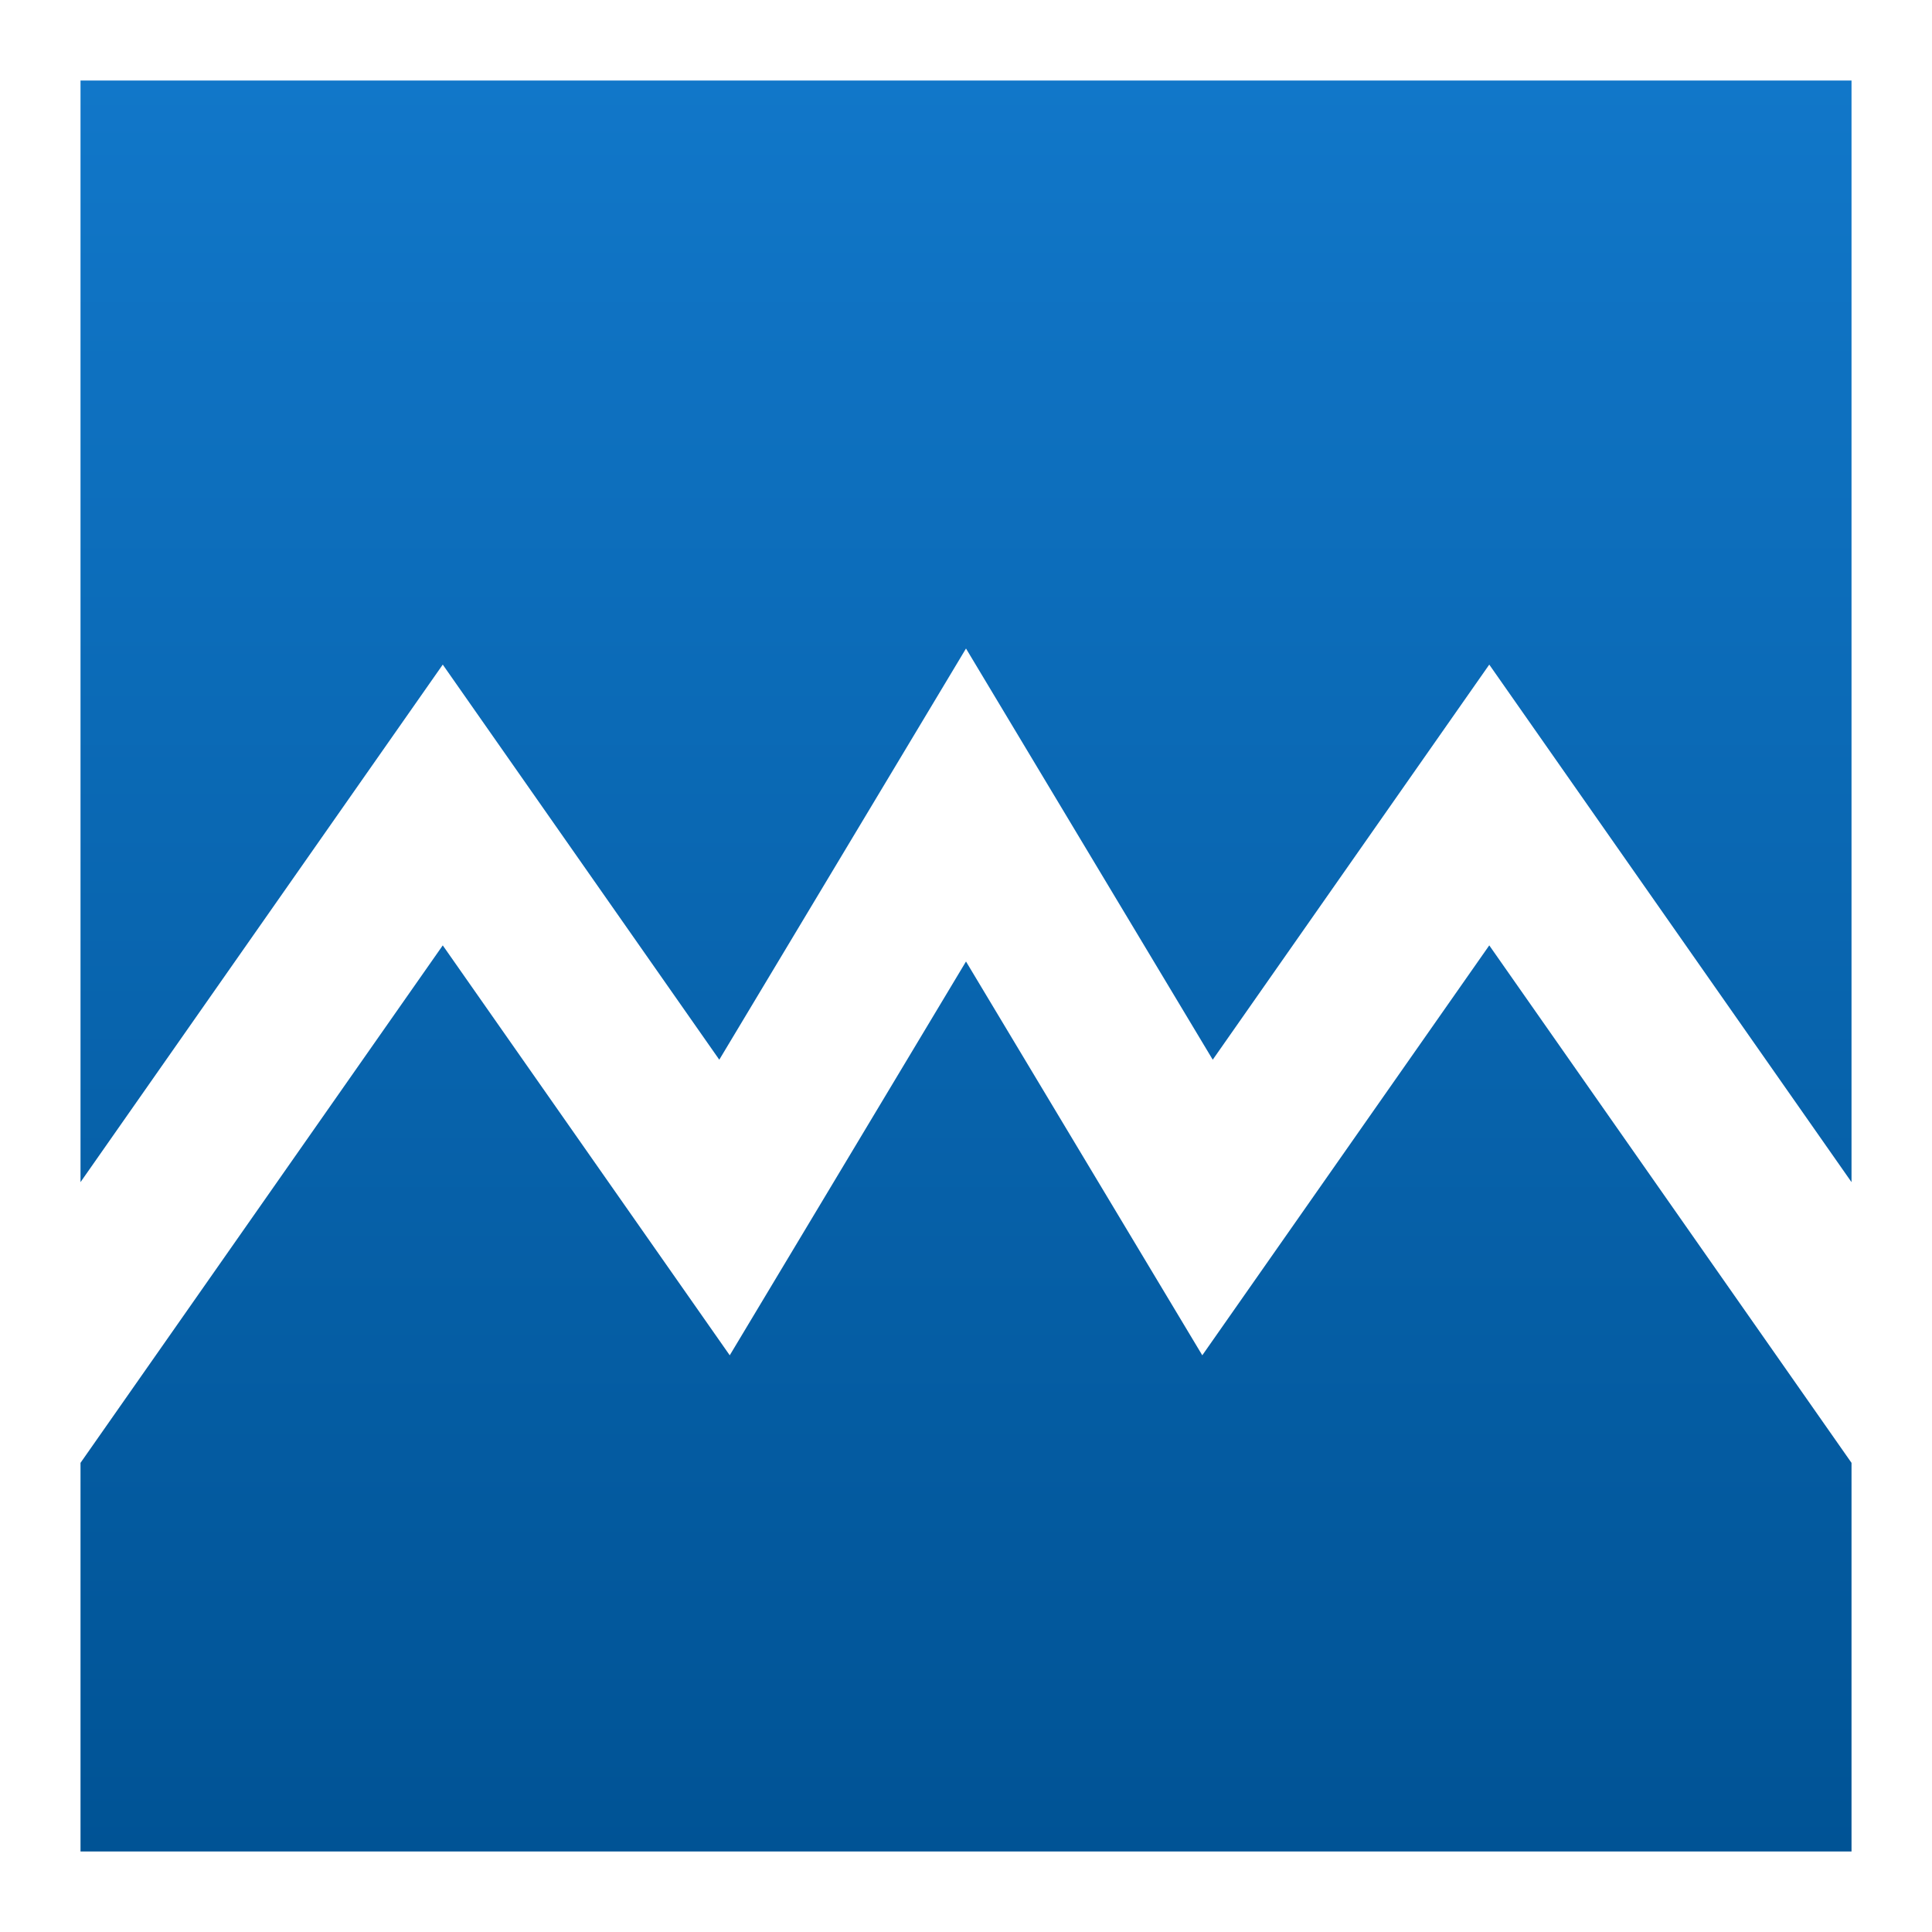
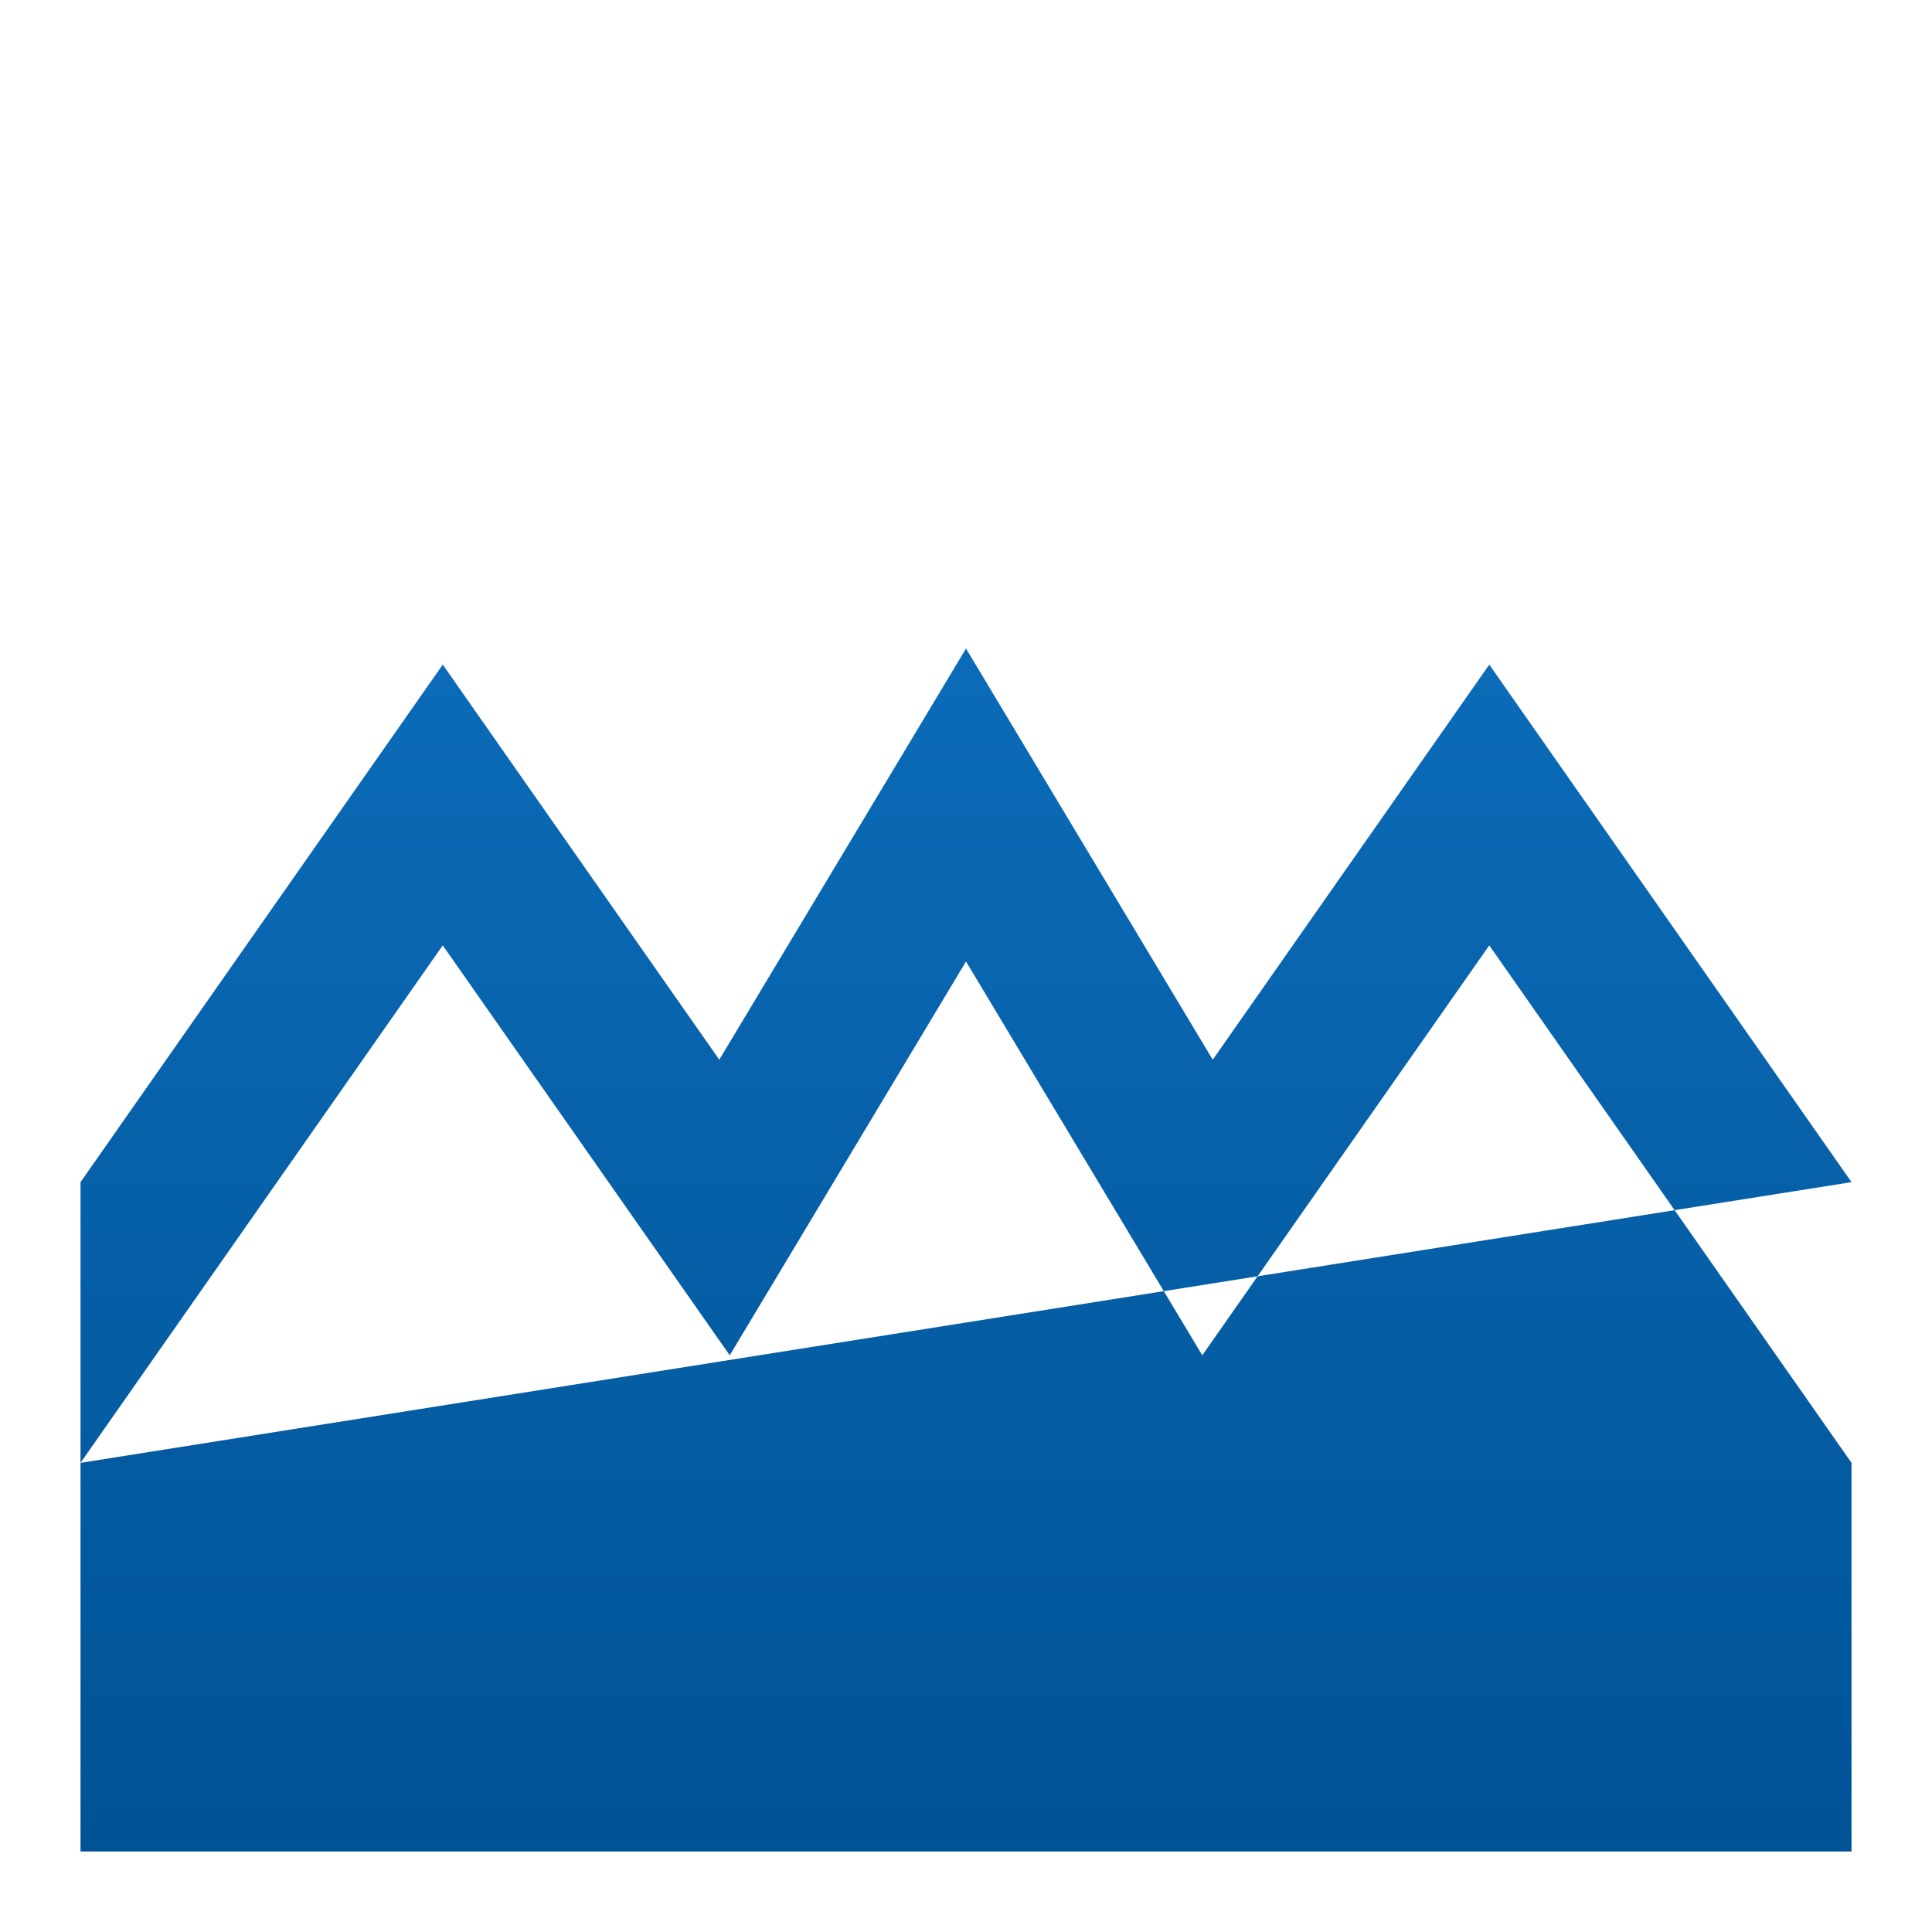
<svg xmlns="http://www.w3.org/2000/svg" width="70" height="70" viewBox="0 0 70 70" fill="none">
-   <path fill-rule="evenodd" clip-rule="evenodd" d="M2.917 53.002V67.083H67.084V53.002L53.959 34.253L43.561 49.105L35 34.837L26.44 49.105L16.042 34.253L2.917 53.002ZM67.084 42.831V2.917H2.917V42.831L16.042 24.08L26.061 38.395L35 23.497L43.94 38.395L53.959 24.08L67.084 42.831Z" fill="url(#paint0_linear_923_67)" />
+   <path fill-rule="evenodd" clip-rule="evenodd" d="M2.917 53.002V67.083H67.084V53.002L53.959 34.253L43.561 49.105L35 34.837L26.44 49.105L16.042 34.253L2.917 53.002ZV2.917H2.917V42.831L16.042 24.08L26.061 38.395L35 23.497L43.94 38.395L53.959 24.08L67.084 42.831Z" fill="url(#paint0_linear_923_67)" />
  <defs>
    <linearGradient id="paint0_linear_923_67" x1="35" y1="2.917" x2="35" y2="67.083" gradientUnits="userSpaceOnUse">
      <stop stop-color="#1177C9" />
      <stop offset="1" stop-color="#005395" />
    </linearGradient>
  </defs>
</svg>